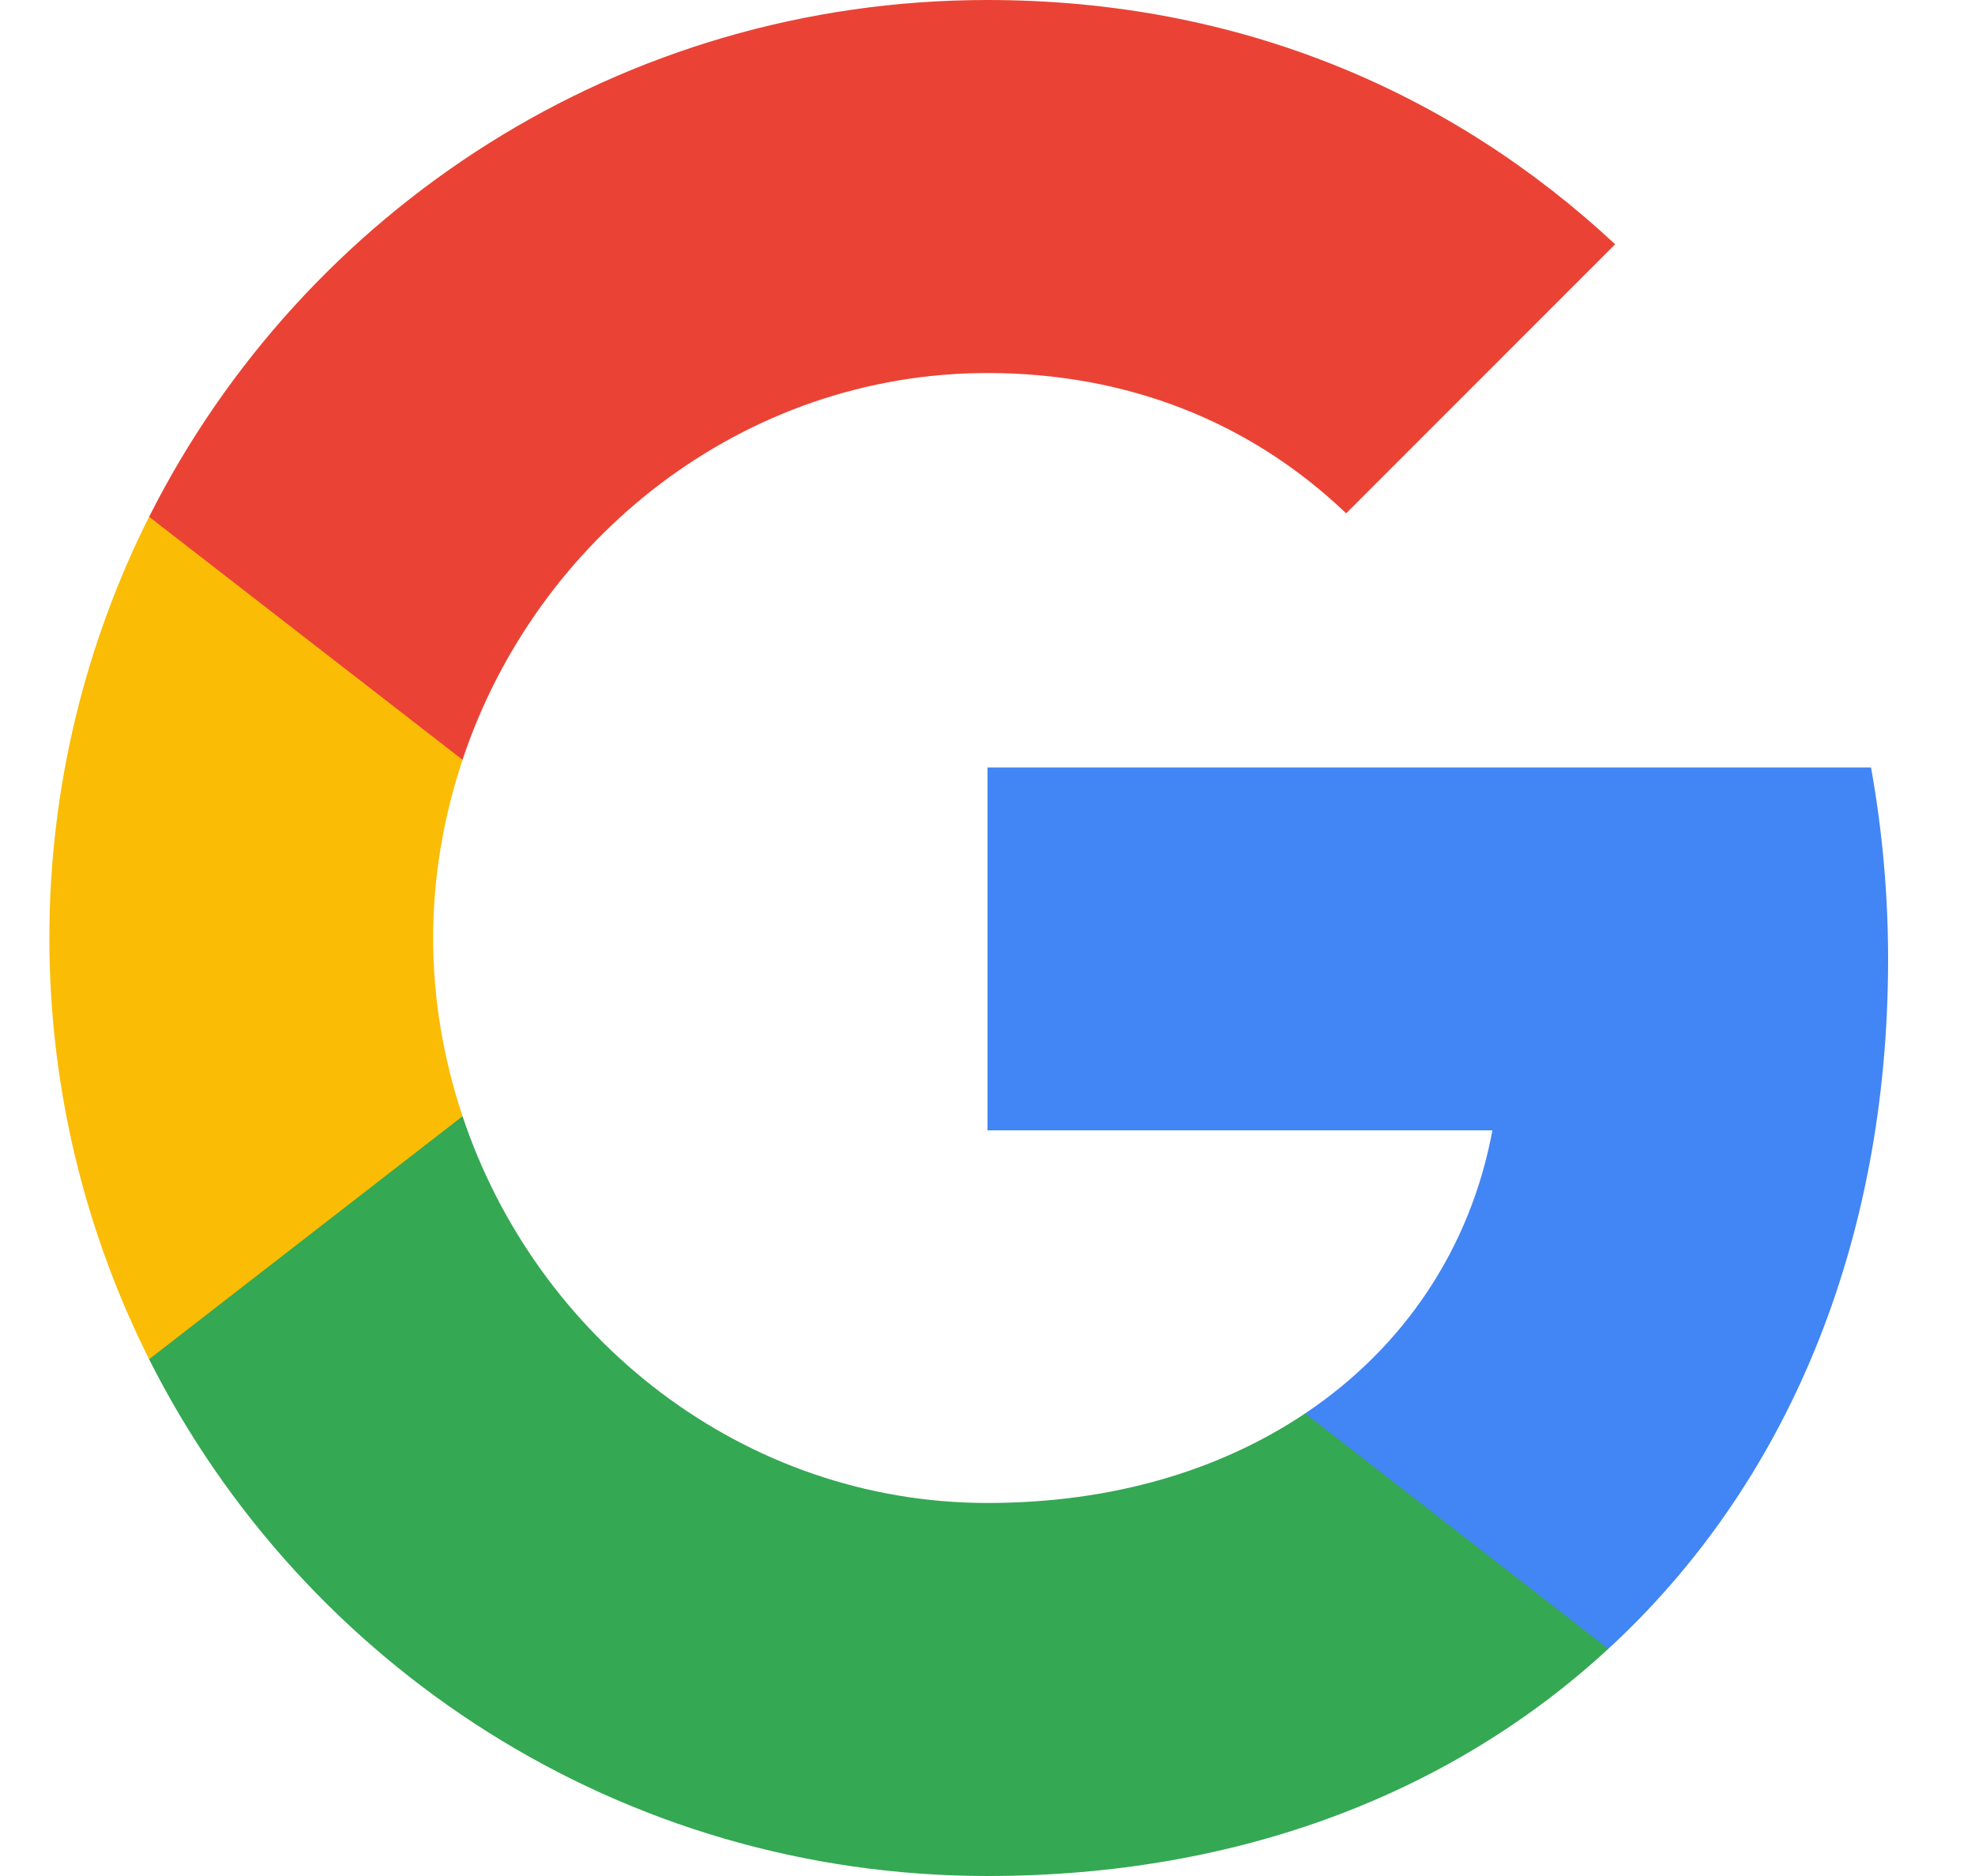
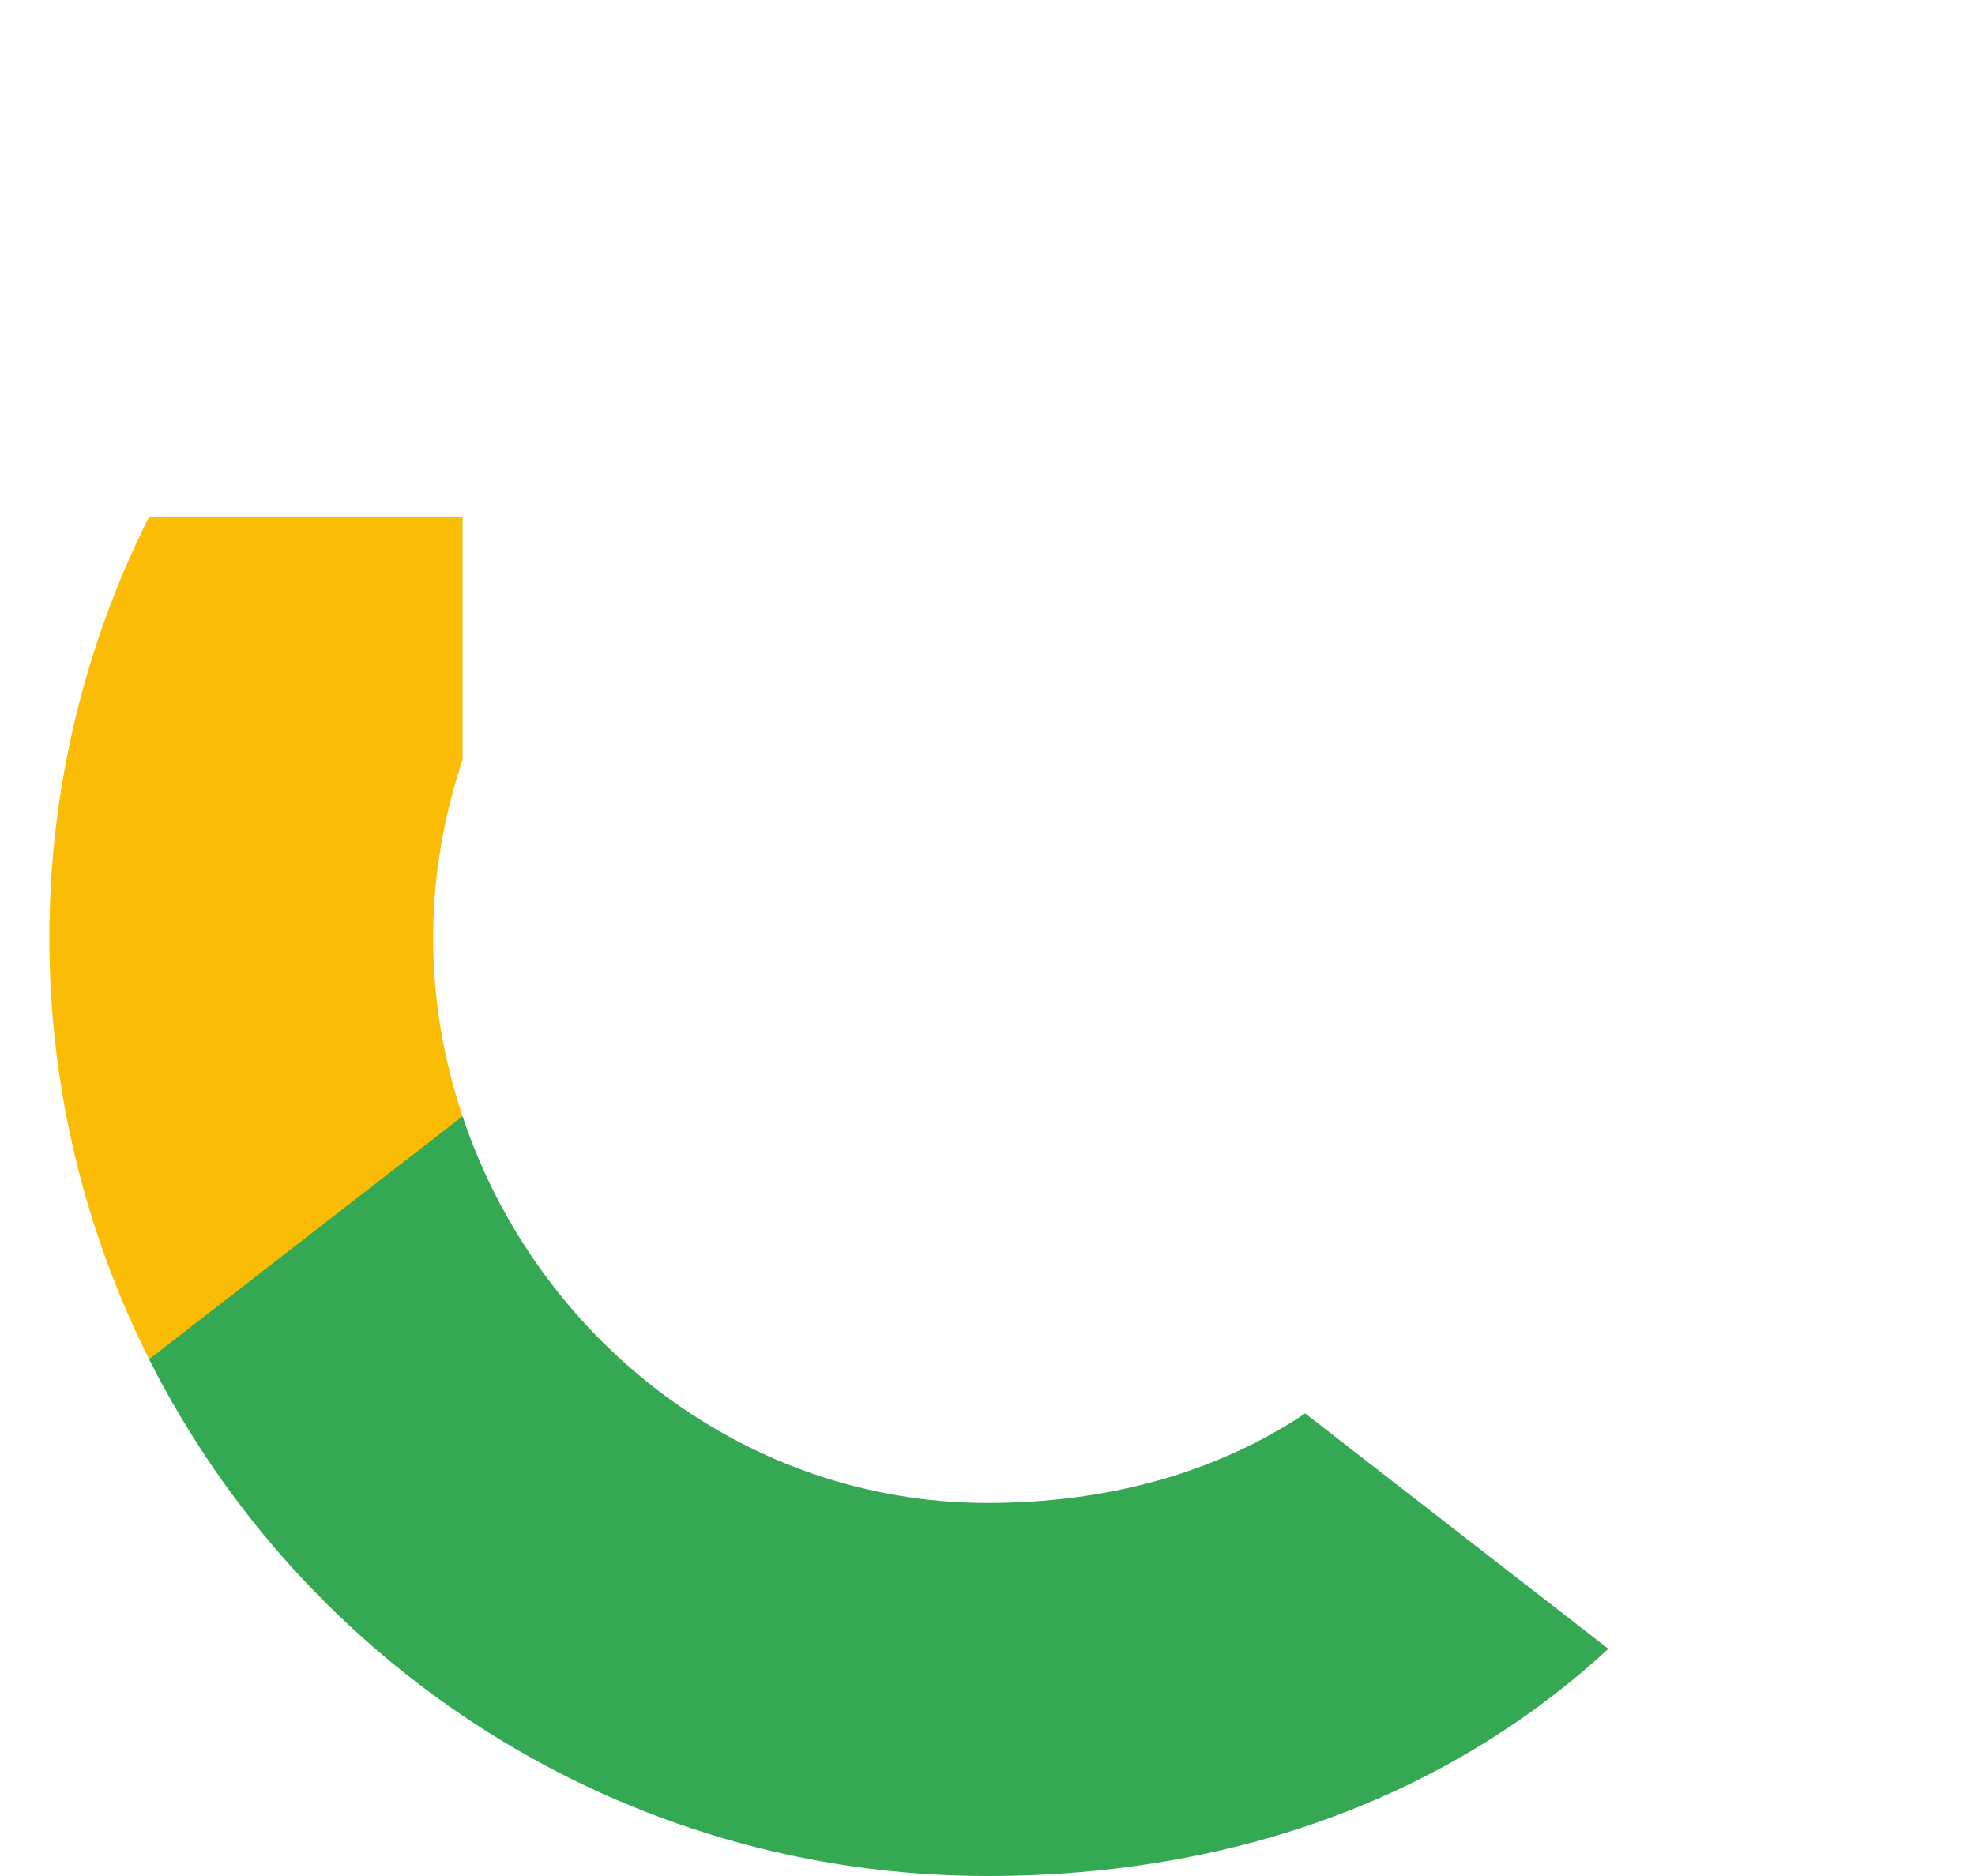
<svg xmlns="http://www.w3.org/2000/svg" width="20" height="19" viewBox="0 0 20 19" fill="none">
-   <path fill-rule="evenodd" clip-rule="evenodd" d="M19.12 9.716C19.12 9.042 19.059 8.395 18.947 7.773H10V11.448H15.113C14.893 12.635 14.223 13.641 13.217 14.315V16.699H16.287C18.084 15.045 19.12 12.609 19.12 9.716Z" fill="#4285F4" />
  <path fill-rule="evenodd" clip-rule="evenodd" d="M10 19C12.565 19 14.716 18.149 16.287 16.699L13.217 14.315C12.366 14.885 11.278 15.222 10 15.222C7.526 15.222 5.431 13.551 4.684 11.305H1.51V13.767C3.074 16.871 6.286 19 10 19Z" fill="#34A853" />
  <path fill-rule="evenodd" clip-rule="evenodd" d="M4.684 11.305C4.494 10.735 4.386 10.126 4.386 9.5C4.386 8.874 4.494 8.265 4.684 7.695V5.233H1.51C0.867 6.516 0.5 7.967 0.5 9.5C0.5 11.033 0.867 12.484 1.51 13.766L4.684 11.305Z" fill="#FBBC05" />
-   <path fill-rule="evenodd" clip-rule="evenodd" d="M10 3.778C11.395 3.778 12.647 4.258 13.632 5.199L16.356 2.474C14.711 0.941 12.561 0 10 0C6.286 0 3.074 2.129 1.51 5.234L4.684 7.695C5.431 5.45 7.526 3.778 10 3.778Z" fill="#EA4335" />
</svg>